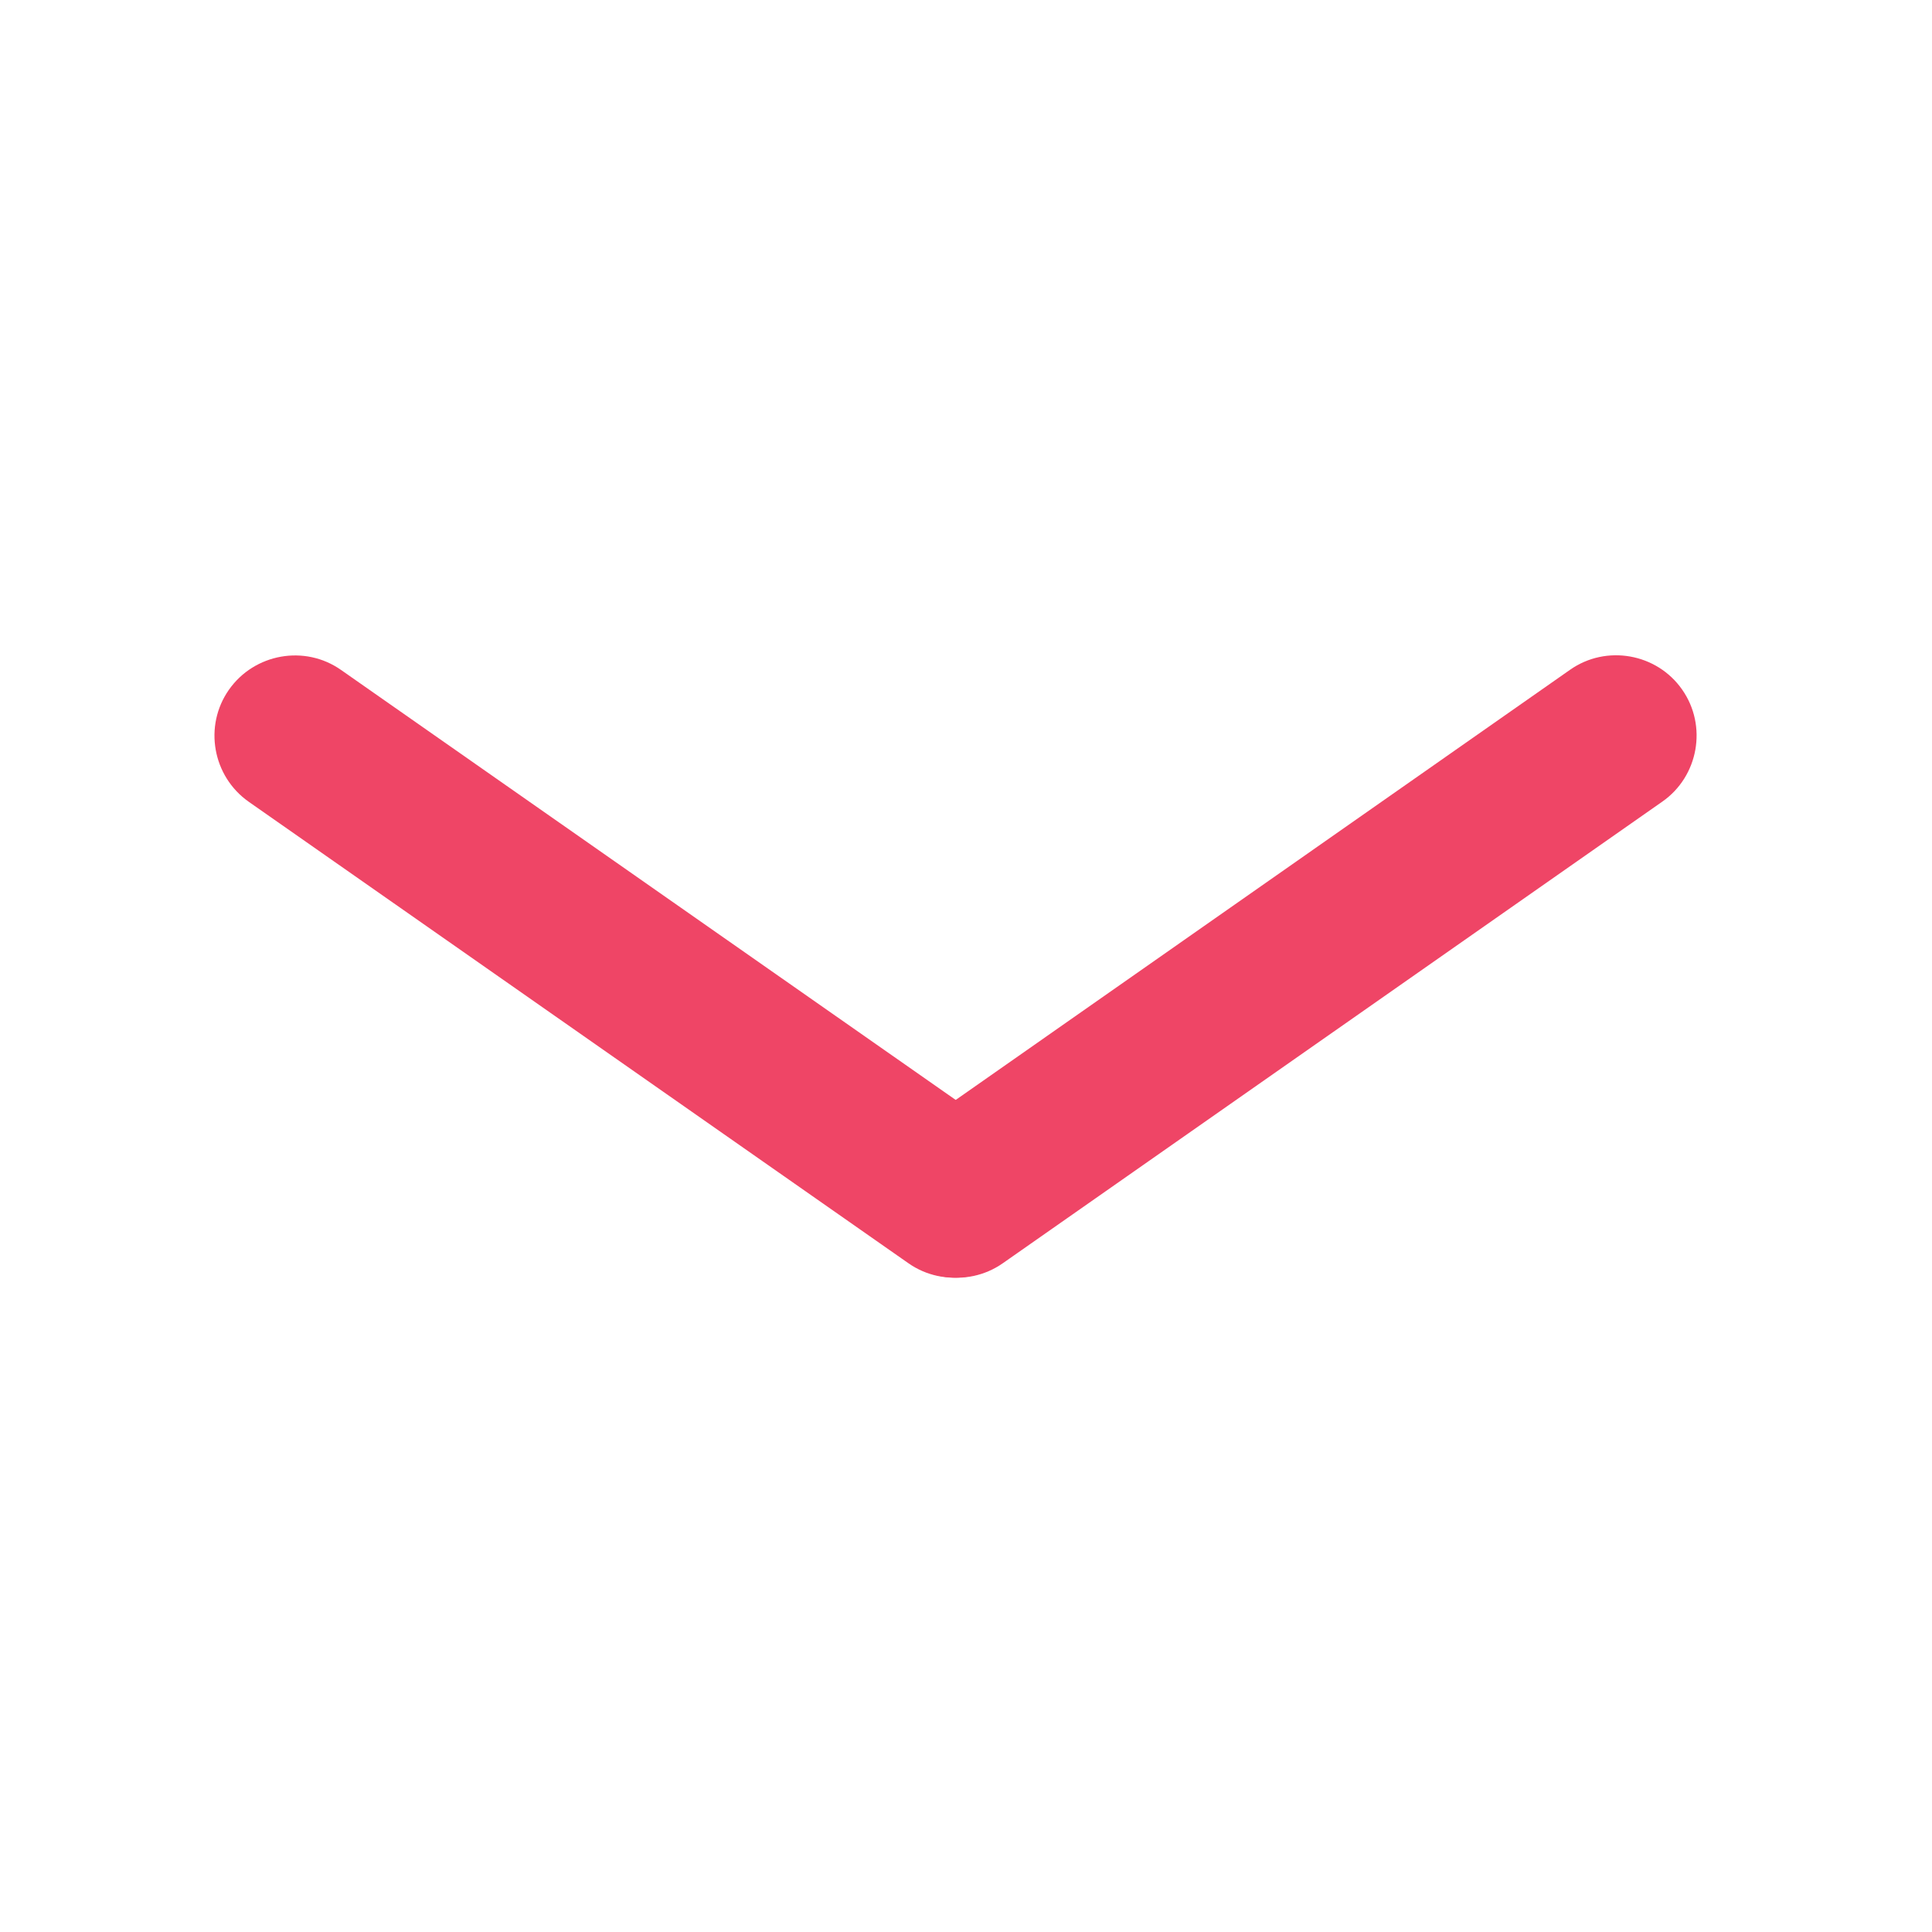
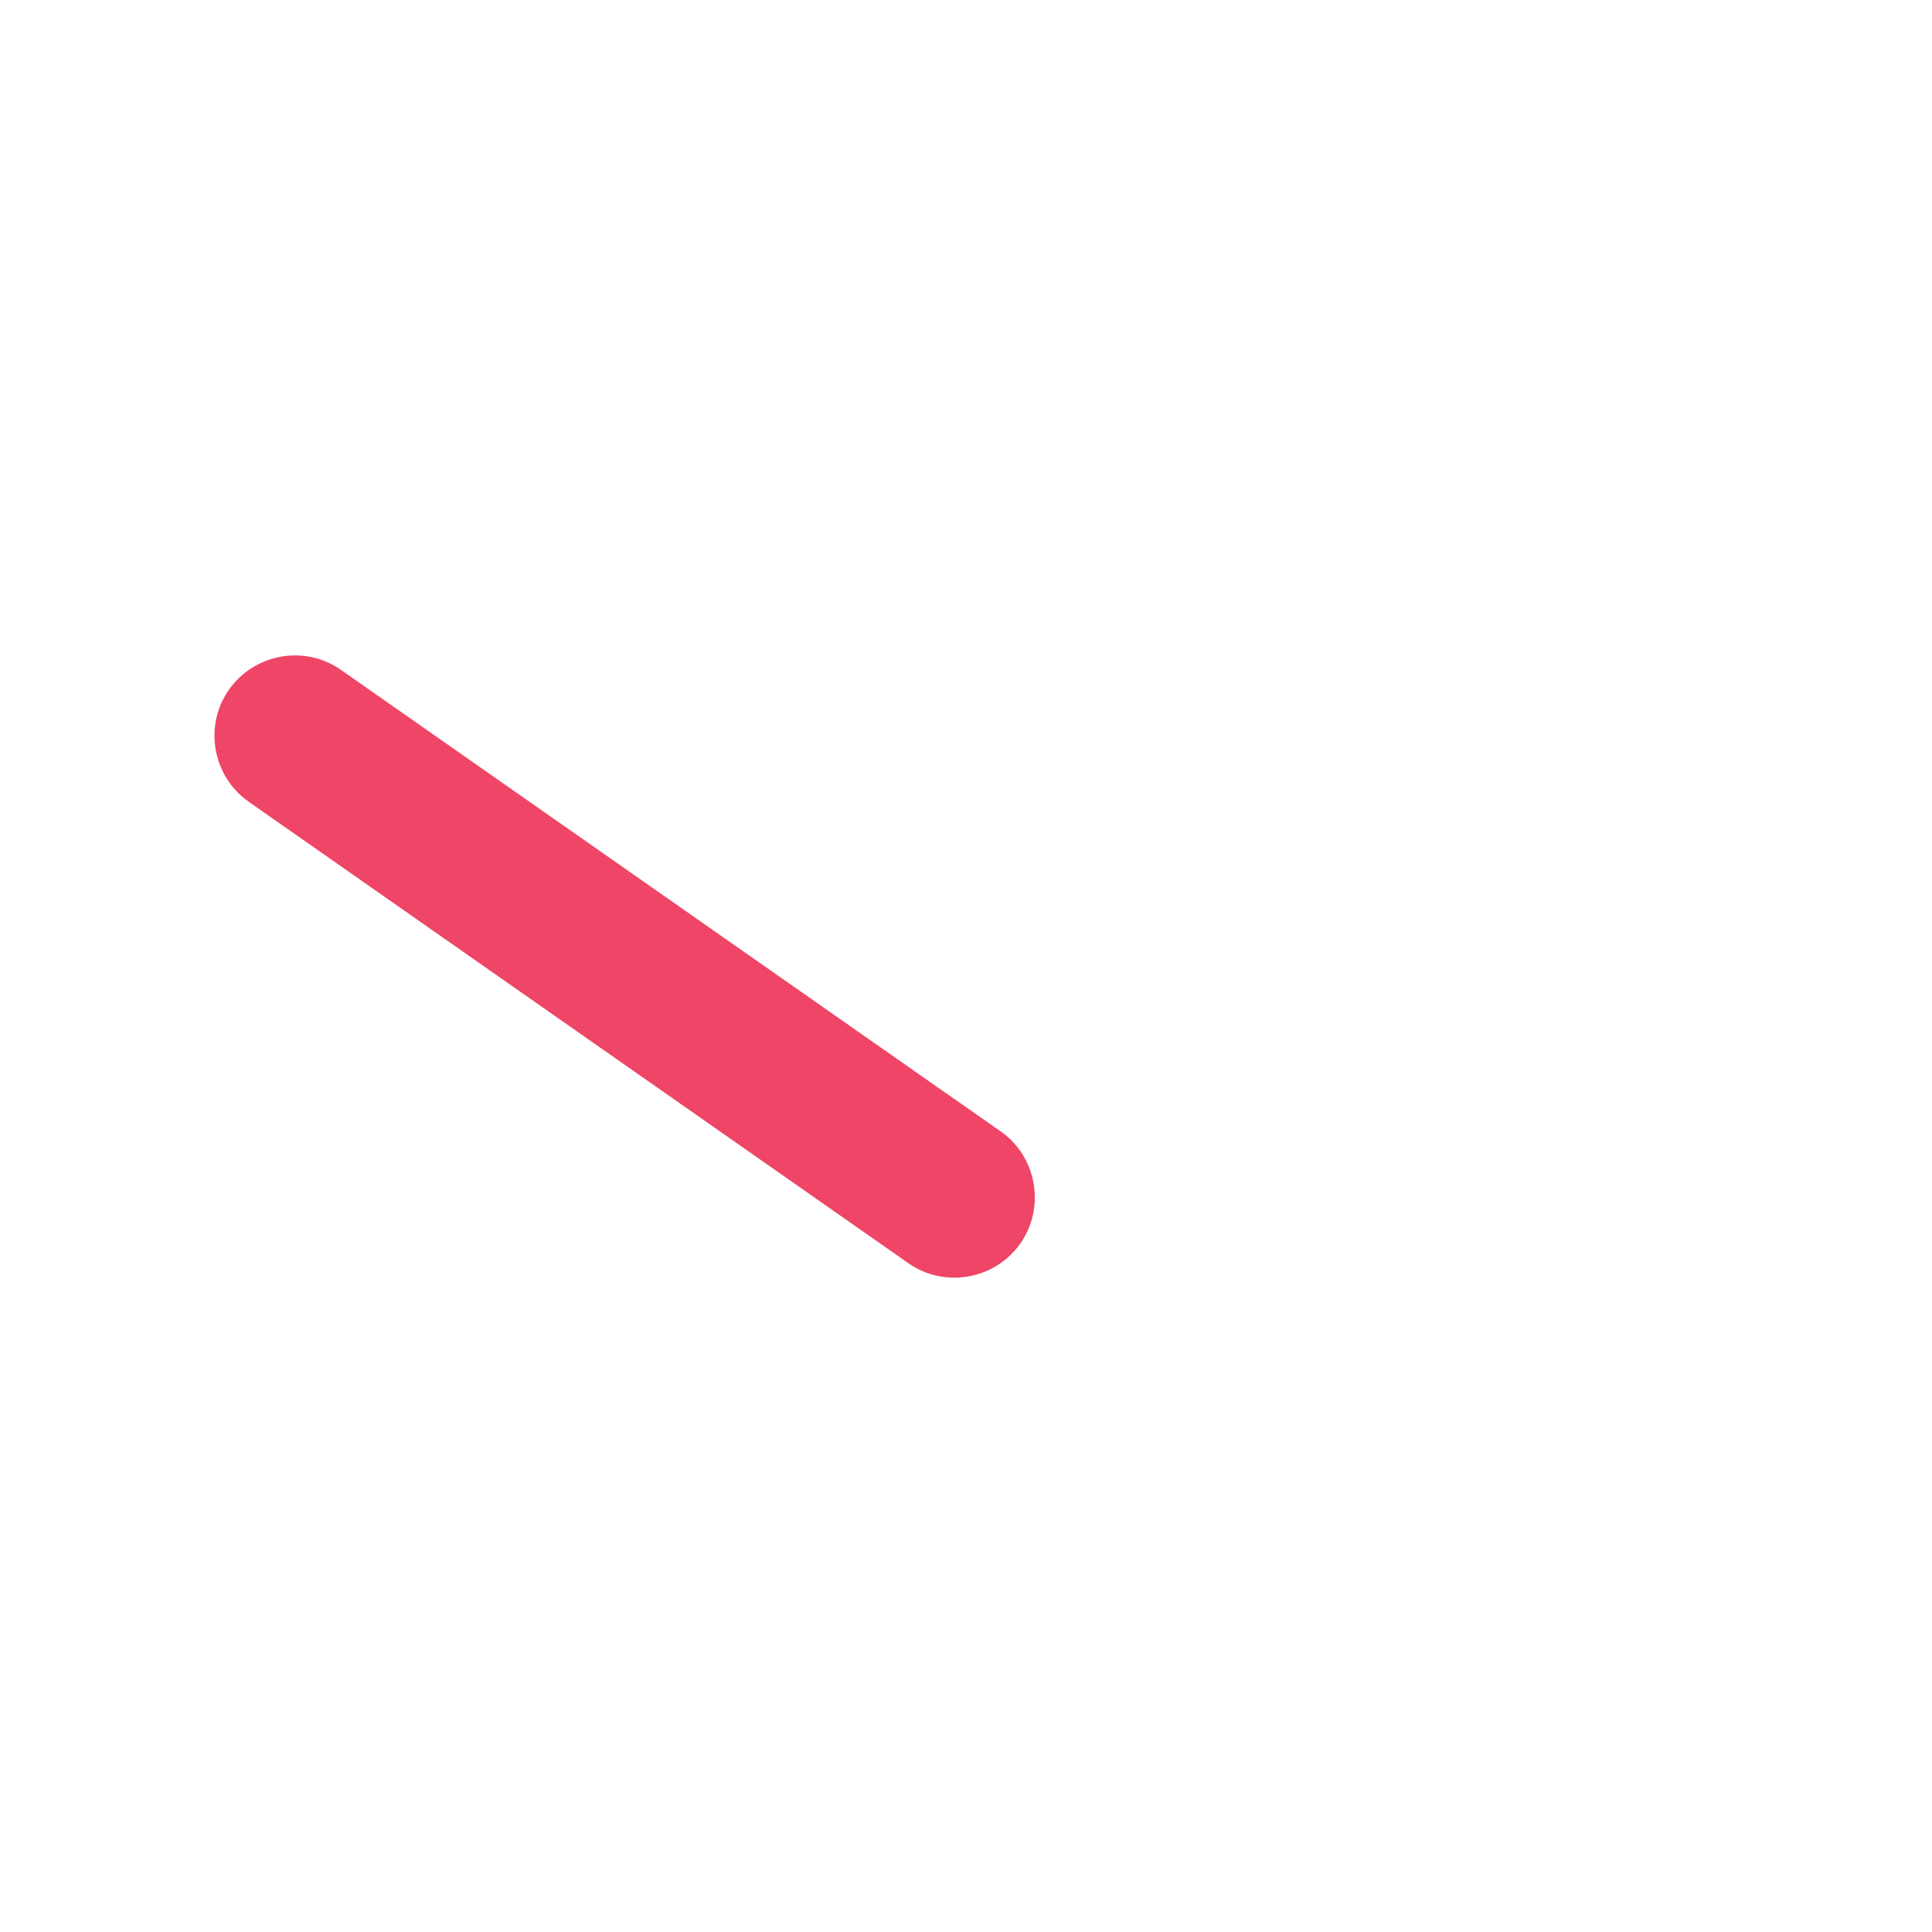
<svg xmlns="http://www.w3.org/2000/svg" version="1.1" id="Layer_1" x="0px" y="0px" viewBox="0 0 1200 1200" style="enable-background:new 0 0 1200 1200;" xml:space="preserve">
  <style type="text/css">
	.st0{fill:#EF4566;}
</style>
  <g>
-     <path class="st0" d="M633.8,772.3L633.8,772.3c-15.8,22.5-47.1,28.1-69.6,12.3L154.5,498c-22.5-15.8-28.1-47.1-12.3-69.6l0,0   c15.8-22.5,47.1-28.1,69.6-12.3l409.7,286.6C644,718.4,649.5,749.8,633.8,772.3z" />
+     <path class="st0" d="M633.8,772.3L633.8,772.3c-15.8,22.5-47.1,28.1-69.6,12.3L154.5,498c-22.5-15.8-28.1-47.1-12.3-69.6l0,0   c15.8-22.5,47.1-28.1,69.6-12.3l409.7,286.6C644,718.4,649.5,749.8,633.8,772.3" />
  </g>
  <g>
-     <path class="st0" d="M553.3,772.4L553.3,772.4c-15.8-22.5-10.2-53.9,12.3-69.6L975.2,416c22.5-15.8,53.9-10.2,69.6,12.3l0,0   c15.8,22.5,10.2,53.9-12.3,69.6L622.9,784.6C600.4,800.4,569,794.9,553.3,772.4z" />
-   </g>
+     </g>
</svg>